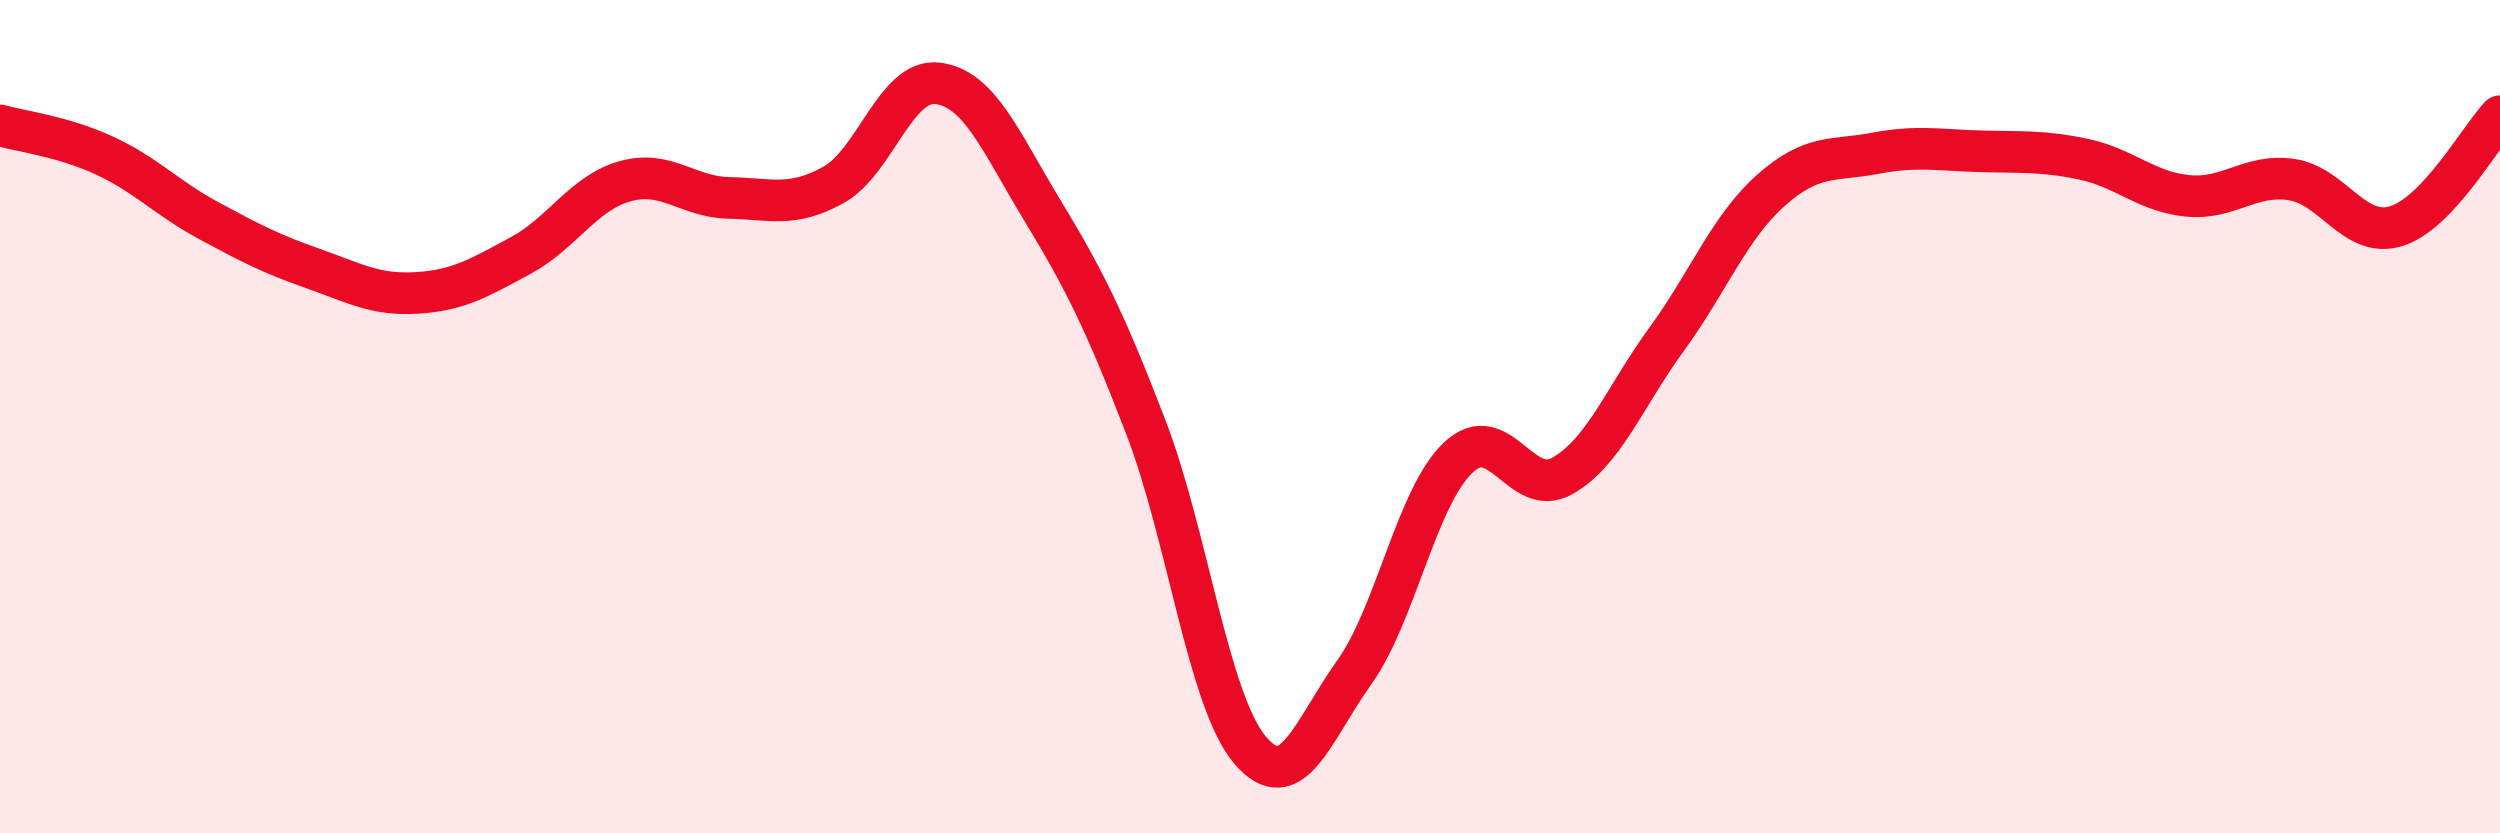
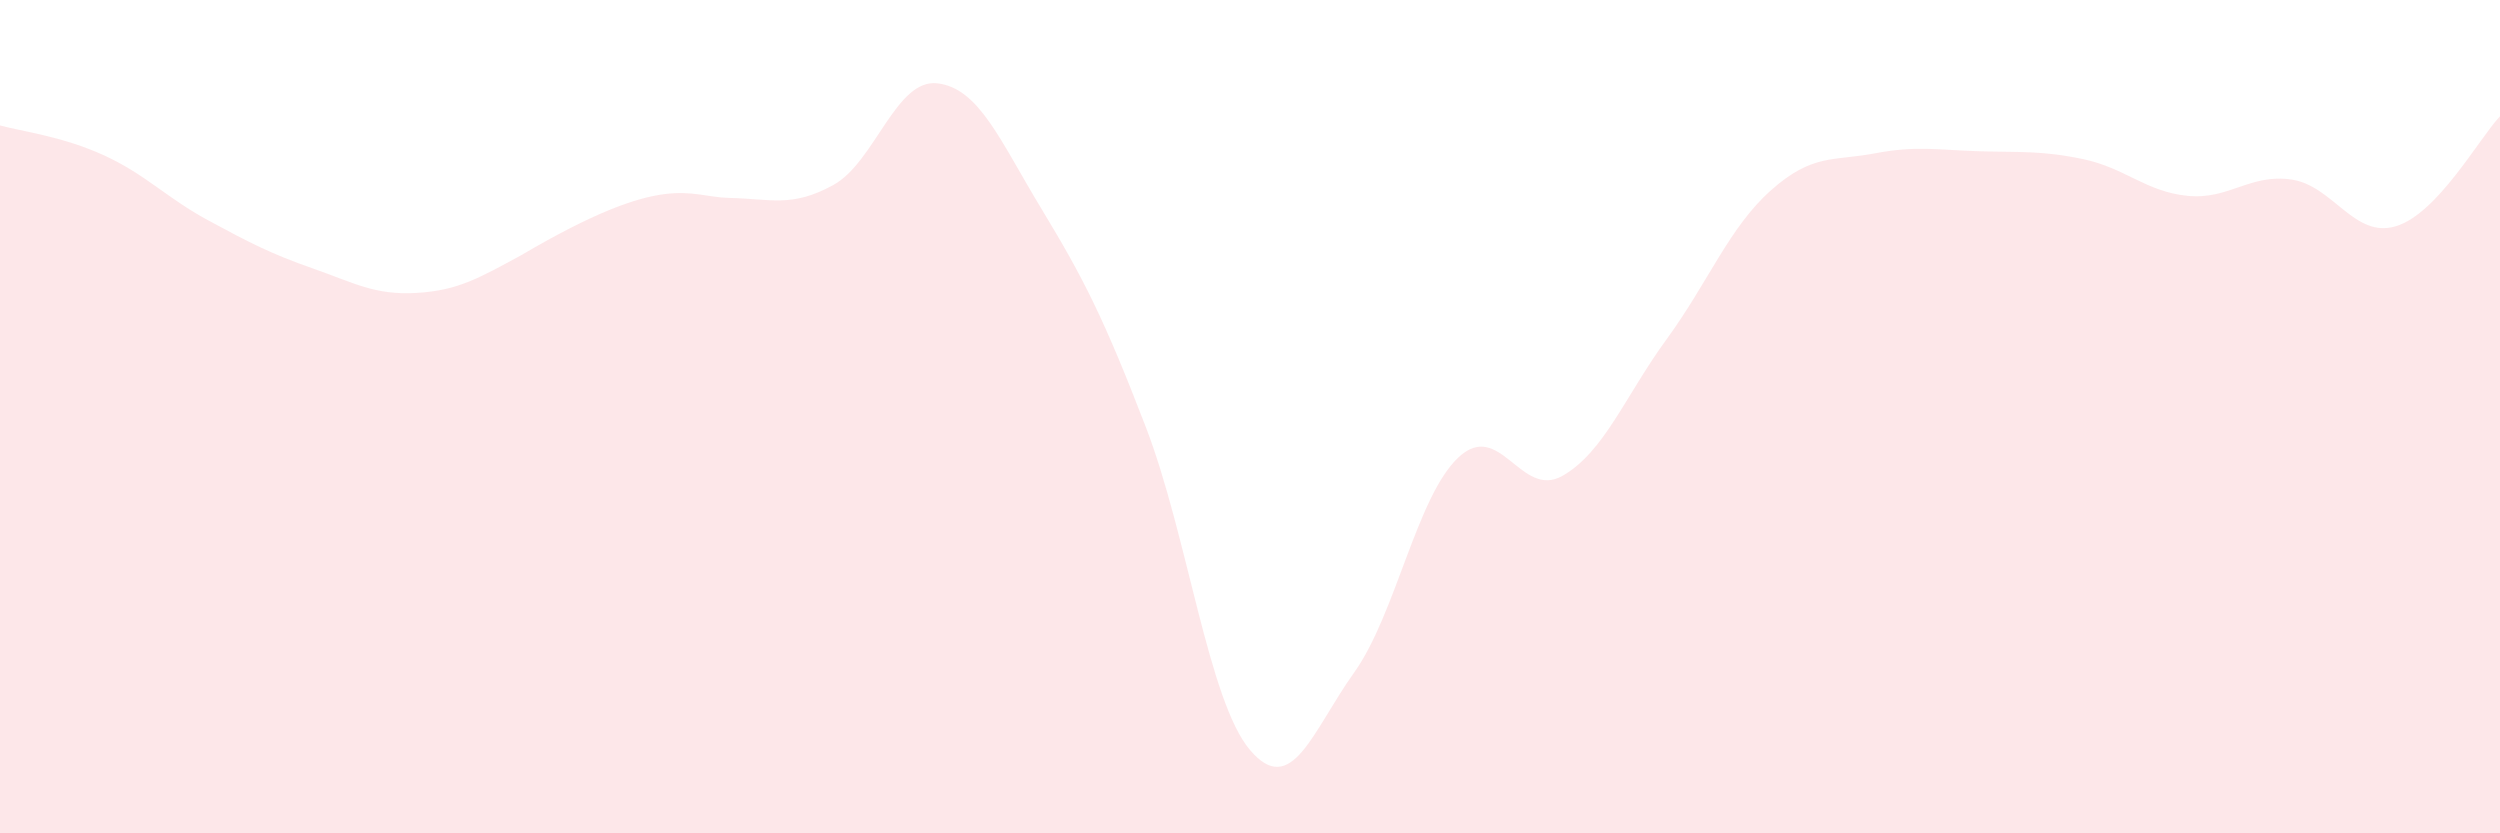
<svg xmlns="http://www.w3.org/2000/svg" width="60" height="20" viewBox="0 0 60 20">
-   <path d="M 0,3.01 C 0.5,3.15 1.5,3.27 2.5,3.73 C 3.5,4.19 4,4.75 5,5.29 C 6,5.83 6.5,6.09 7.5,6.44 C 8.5,6.79 9,7.09 10,7.03 C 11,6.97 11.5,6.67 12.5,6.13 C 13.5,5.59 14,4.63 15,4.35 C 16,4.07 16.5,4.73 17.5,4.75 C 18.5,4.77 19,4.99 20,4.44 C 21,3.89 21.5,1.88 22.5,2 C 23.5,2.12 24,3.37 25,5.02 C 26,6.67 26.5,7.65 27.5,10.25 C 28.5,12.85 29,16.82 30,18 C 31,19.18 31.5,17.54 32.5,16.14 C 33.5,14.74 34,11.92 35,10.98 C 36,10.04 36.5,11.99 37.5,11.42 C 38.5,10.85 39,9.51 40,8.14 C 41,6.77 41.5,5.46 42.5,4.57 C 43.5,3.68 44,3.87 45,3.68 C 46,3.49 46.5,3.6 47.5,3.63 C 48.5,3.66 49,3.61 50,3.82 C 51,4.03 51.5,4.6 52.5,4.7 C 53.5,4.8 54,4.16 55,4.31 C 56,4.46 56.5,5.73 57.5,5.43 C 58.5,5.13 59.5,3.32 60,2.79L60 20L0 20Z" fill="#EB0A25" opacity="0.1" stroke-linecap="round" stroke-linejoin="round" />
-   <path d="M 0,3.01 C 0.5,3.15 1.5,3.27 2.5,3.73 C 3.5,4.19 4,4.75 5,5.29 C 6,5.83 6.5,6.09 7.5,6.44 C 8.5,6.79 9,7.09 10,7.03 C 11,6.97 11.5,6.67 12.5,6.13 C 13.5,5.59 14,4.63 15,4.35 C 16,4.07 16.5,4.73 17.5,4.75 C 18.5,4.77 19,4.99 20,4.44 C 21,3.89 21.5,1.88 22.5,2 C 23.5,2.12 24,3.37 25,5.02 C 26,6.67 26.5,7.65 27.5,10.25 C 28.5,12.85 29,16.82 30,18 C 31,19.18 31.5,17.54 32.5,16.14 C 33.5,14.74 34,11.92 35,10.98 C 36,10.04 36.5,11.99 37.5,11.42 C 38.5,10.85 39,9.51 40,8.14 C 41,6.77 41.5,5.46 42.5,4.57 C 43.5,3.68 44,3.87 45,3.68 C 46,3.49 46.5,3.6 47.5,3.63 C 48.5,3.66 49,3.61 50,3.82 C 51,4.03 51.5,4.6 52.5,4.7 C 53.5,4.8 54,4.16 55,4.31 C 56,4.46 56.5,5.73 57.5,5.43 C 58.5,5.13 59.5,3.32 60,2.79" stroke="#EB0A25" stroke-width="1" fill="none" stroke-linecap="round" stroke-linejoin="round" />
+   <path d="M 0,3.01 C 0.5,3.15 1.5,3.27 2.5,3.73 C 3.5,4.19 4,4.75 5,5.29 C 6,5.83 6.5,6.09 7.5,6.44 C 8.5,6.79 9,7.09 10,7.03 C 11,6.97 11.5,6.67 12.5,6.13 C 16,4.07 16.5,4.73 17.5,4.75 C 18.5,4.77 19,4.99 20,4.44 C 21,3.89 21.5,1.88 22.5,2 C 23.5,2.12 24,3.37 25,5.02 C 26,6.67 26.5,7.65 27.5,10.25 C 28.5,12.85 29,16.82 30,18 C 31,19.18 31.5,17.54 32.5,16.14 C 33.5,14.74 34,11.92 35,10.98 C 36,10.04 36.5,11.99 37.5,11.42 C 38.5,10.85 39,9.51 40,8.14 C 41,6.77 41.5,5.46 42.5,4.57 C 43.5,3.68 44,3.87 45,3.68 C 46,3.49 46.5,3.6 47.5,3.63 C 48.5,3.66 49,3.61 50,3.82 C 51,4.03 51.5,4.6 52.5,4.7 C 53.5,4.8 54,4.16 55,4.31 C 56,4.46 56.5,5.73 57.5,5.43 C 58.5,5.13 59.5,3.32 60,2.79L60 20L0 20Z" fill="#EB0A25" opacity="0.1" stroke-linecap="round" stroke-linejoin="round" />
</svg>